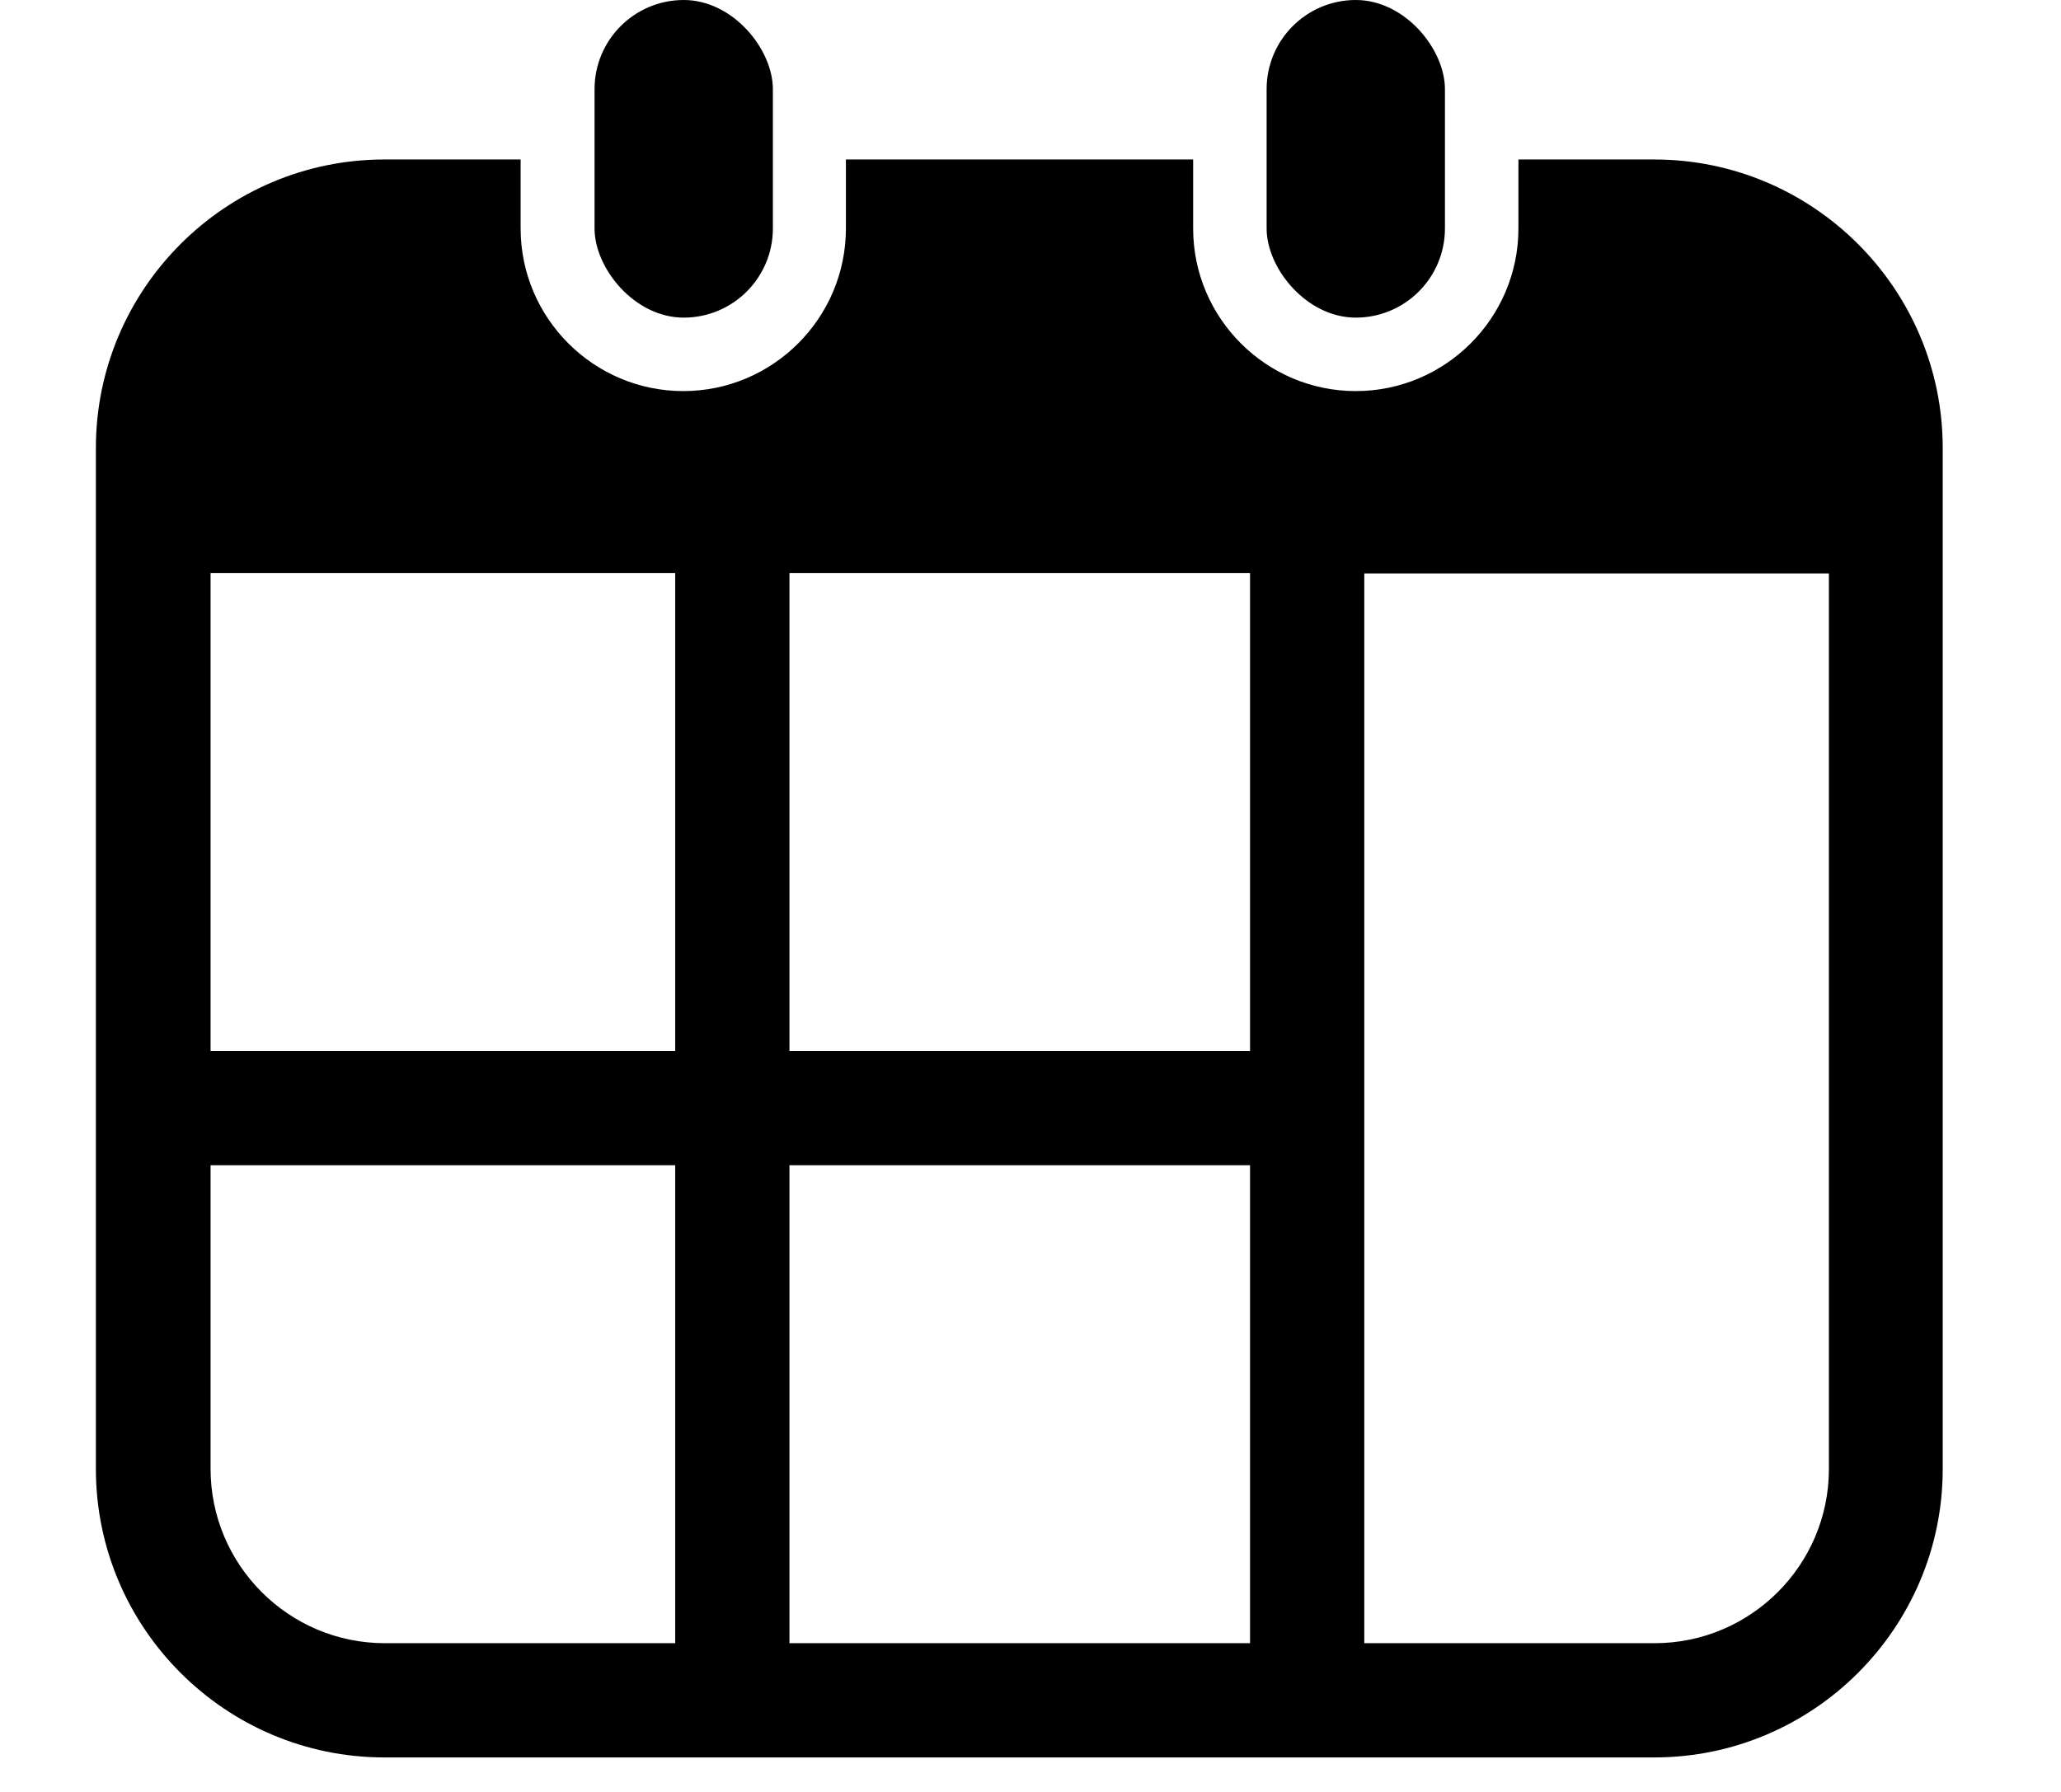
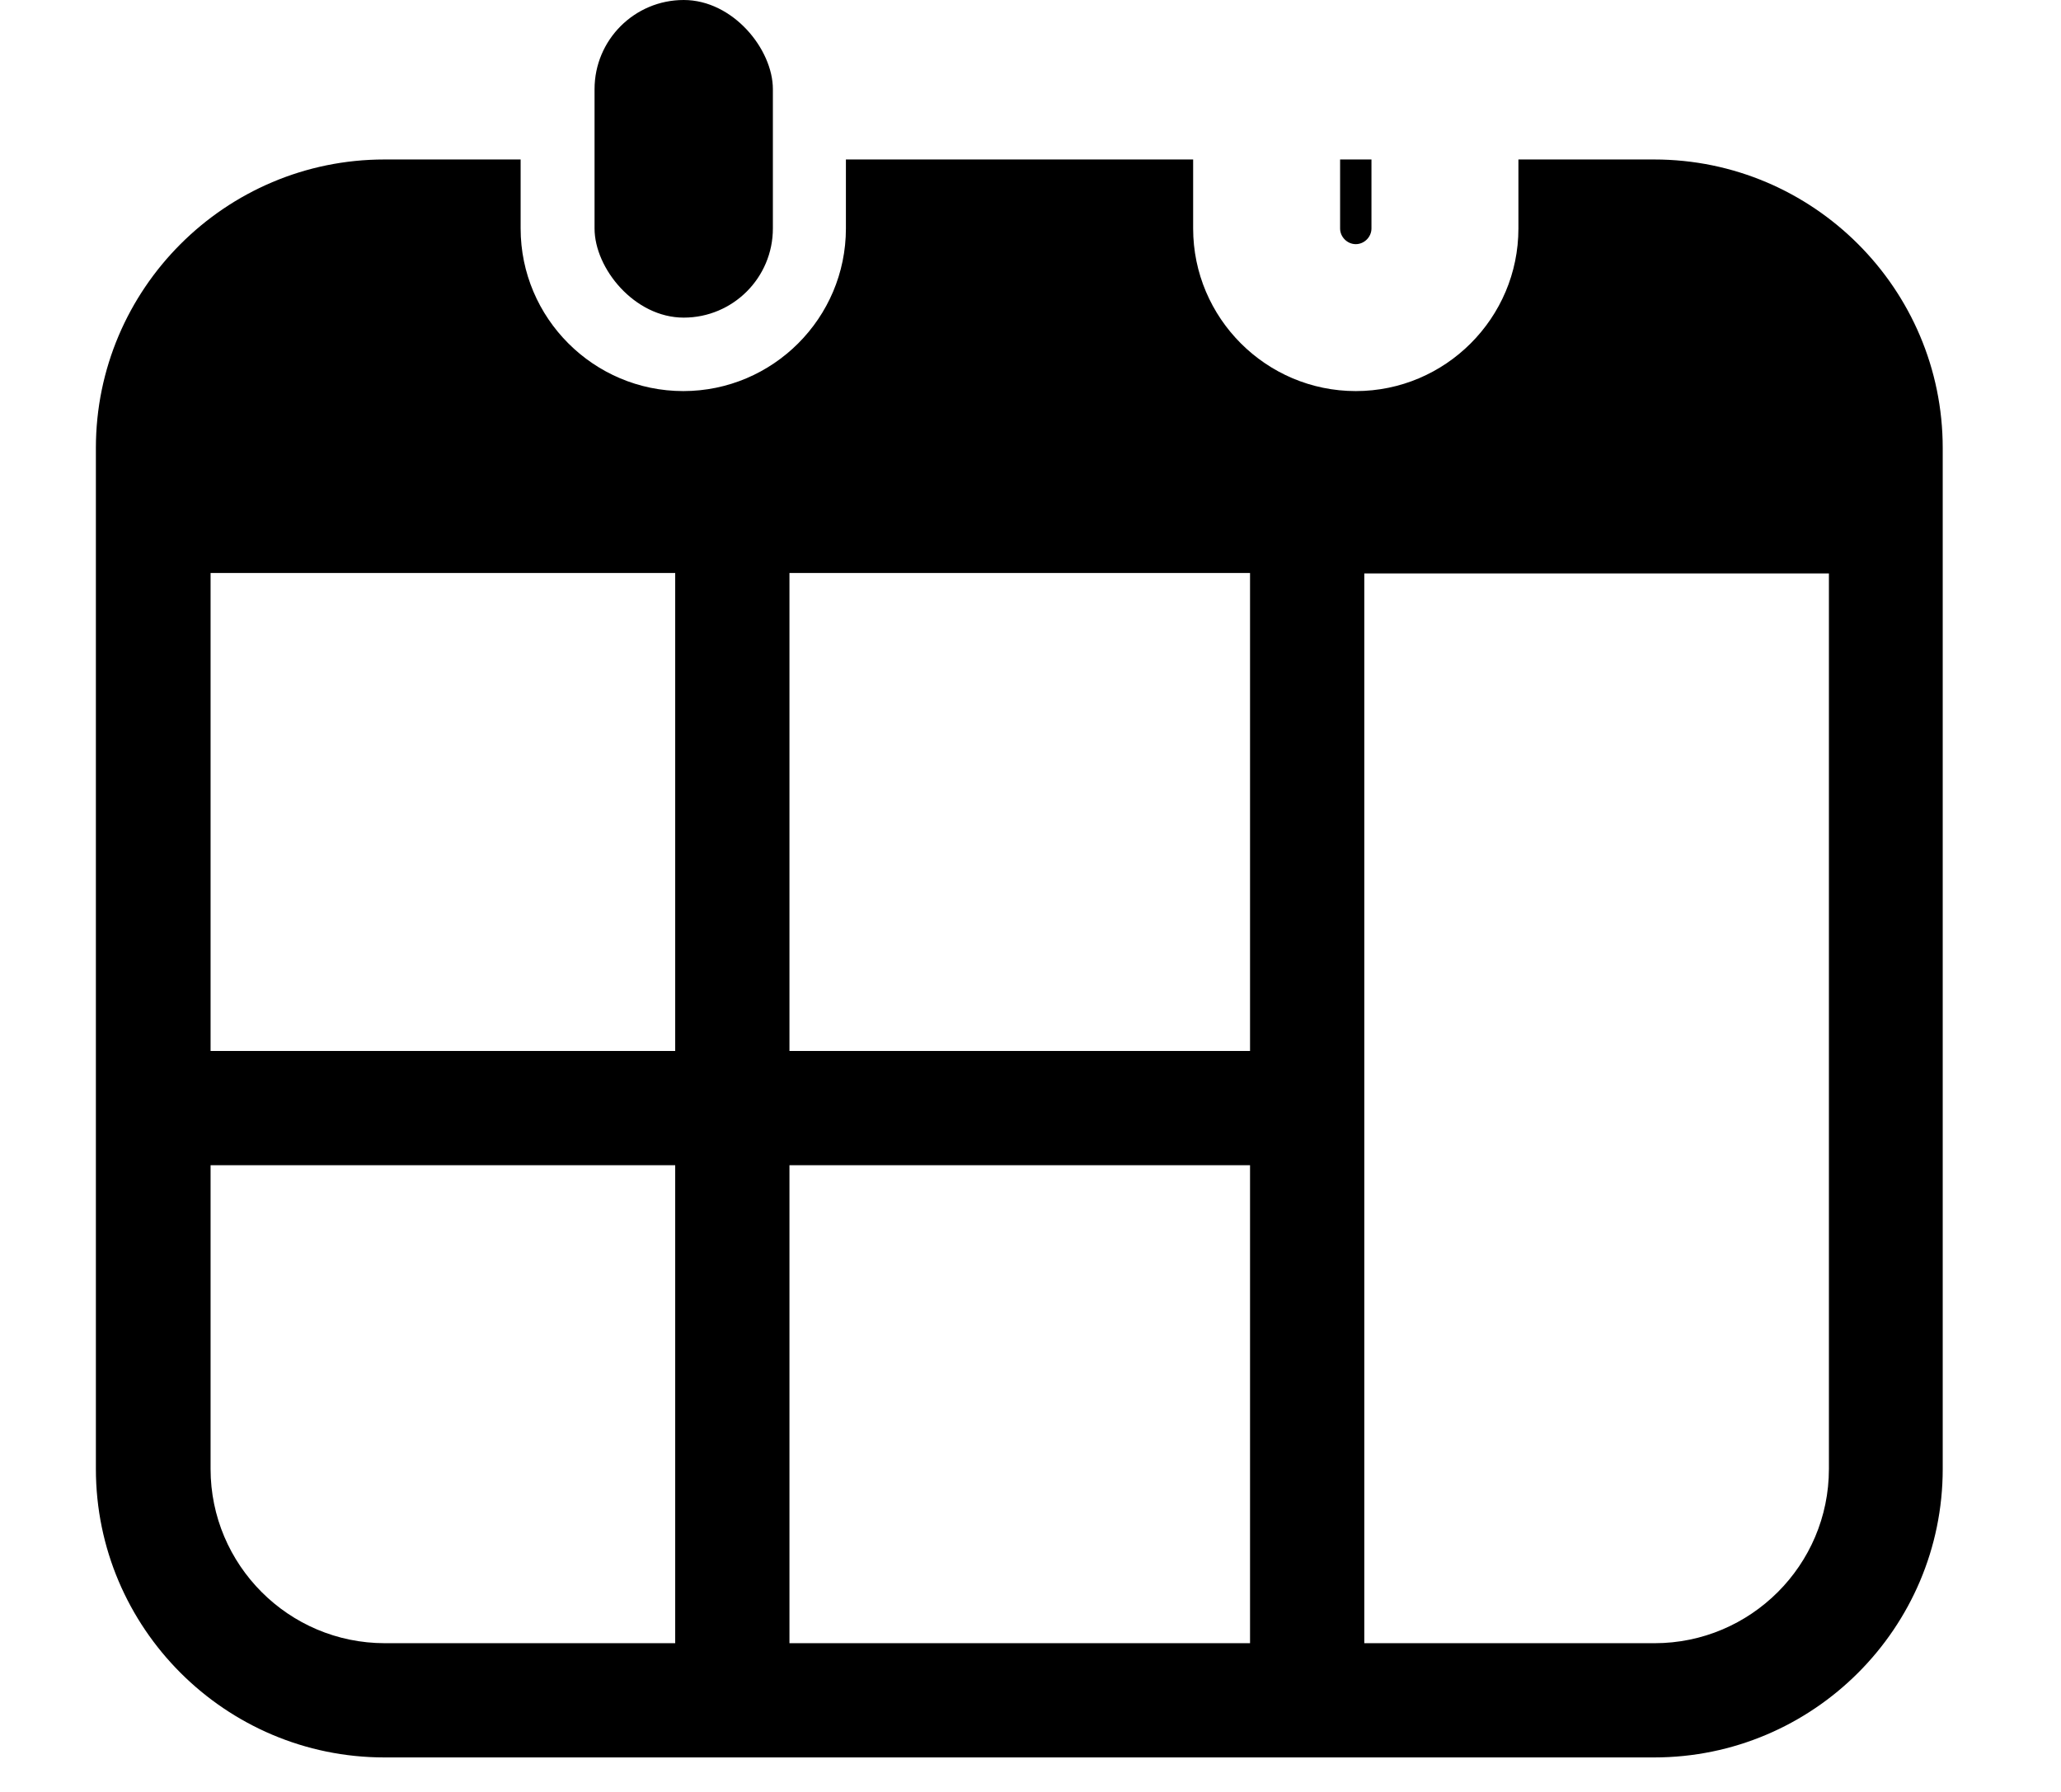
<svg xmlns="http://www.w3.org/2000/svg" id="_レイヤー_1" data-name="レイヤー 1" viewBox="0 0 46 40">
  <defs>
    <style>
      .cls-1 {
        stroke-width: 0px;
      }
    </style>
  </defs>
  <g>
    <path class="cls-1" d="M30.26,5.45c.19,0,.35-.16.35-.35v-1.54h-.7v1.54c0,.19.16.35.35.35Z" />
    <path class="cls-1" d="M15.26,5.45c.19,0,.35-.16.35-.35v-1.54h-.7v1.54c0,.19.16.35.35.35Z" />
    <path class="cls-1" d="M36.93,3.56h-3.04v1.54c0,2-1.63,3.63-3.63,3.63s-3.63-1.63-3.63-3.63v-1.54h-7.75v1.54c0,2-1.63,3.63-3.63,3.63s-3.63-1.63-3.63-3.63v-1.54h-3.04c-3.55,0-6.44,2.89-6.44,6.44v22.79c0,3.55,2.89,6.44,6.44,6.44h28.34c3.55,0,6.44-2.89,6.44-6.44V10c0-3.55-2.89-6.44-6.44-6.44ZM15.07,36.68h-6.48c-2.15,0-3.89-1.75-3.89-3.89v-6.78h10.37v10.67ZM15.07,23.46H4.7v-10.67h10.37v10.67ZM27.9,36.68h-10.28v-10.67h10.28v10.67ZM27.9,23.46h-10.28v-10.67h10.28v10.67ZM40.82,32.79c0,2.15-1.75,3.89-3.89,3.89h-6.48V12.8h10.37v19.99Z" />
  </g>
  <rect class="cls-1" x="13.27" y="0" width="3.98" height="7.09" rx="1.99" ry="1.99" />
-   <rect class="cls-1" x="28.27" y="0" width="3.98" height="7.09" rx="1.99" ry="1.99" />
</svg>